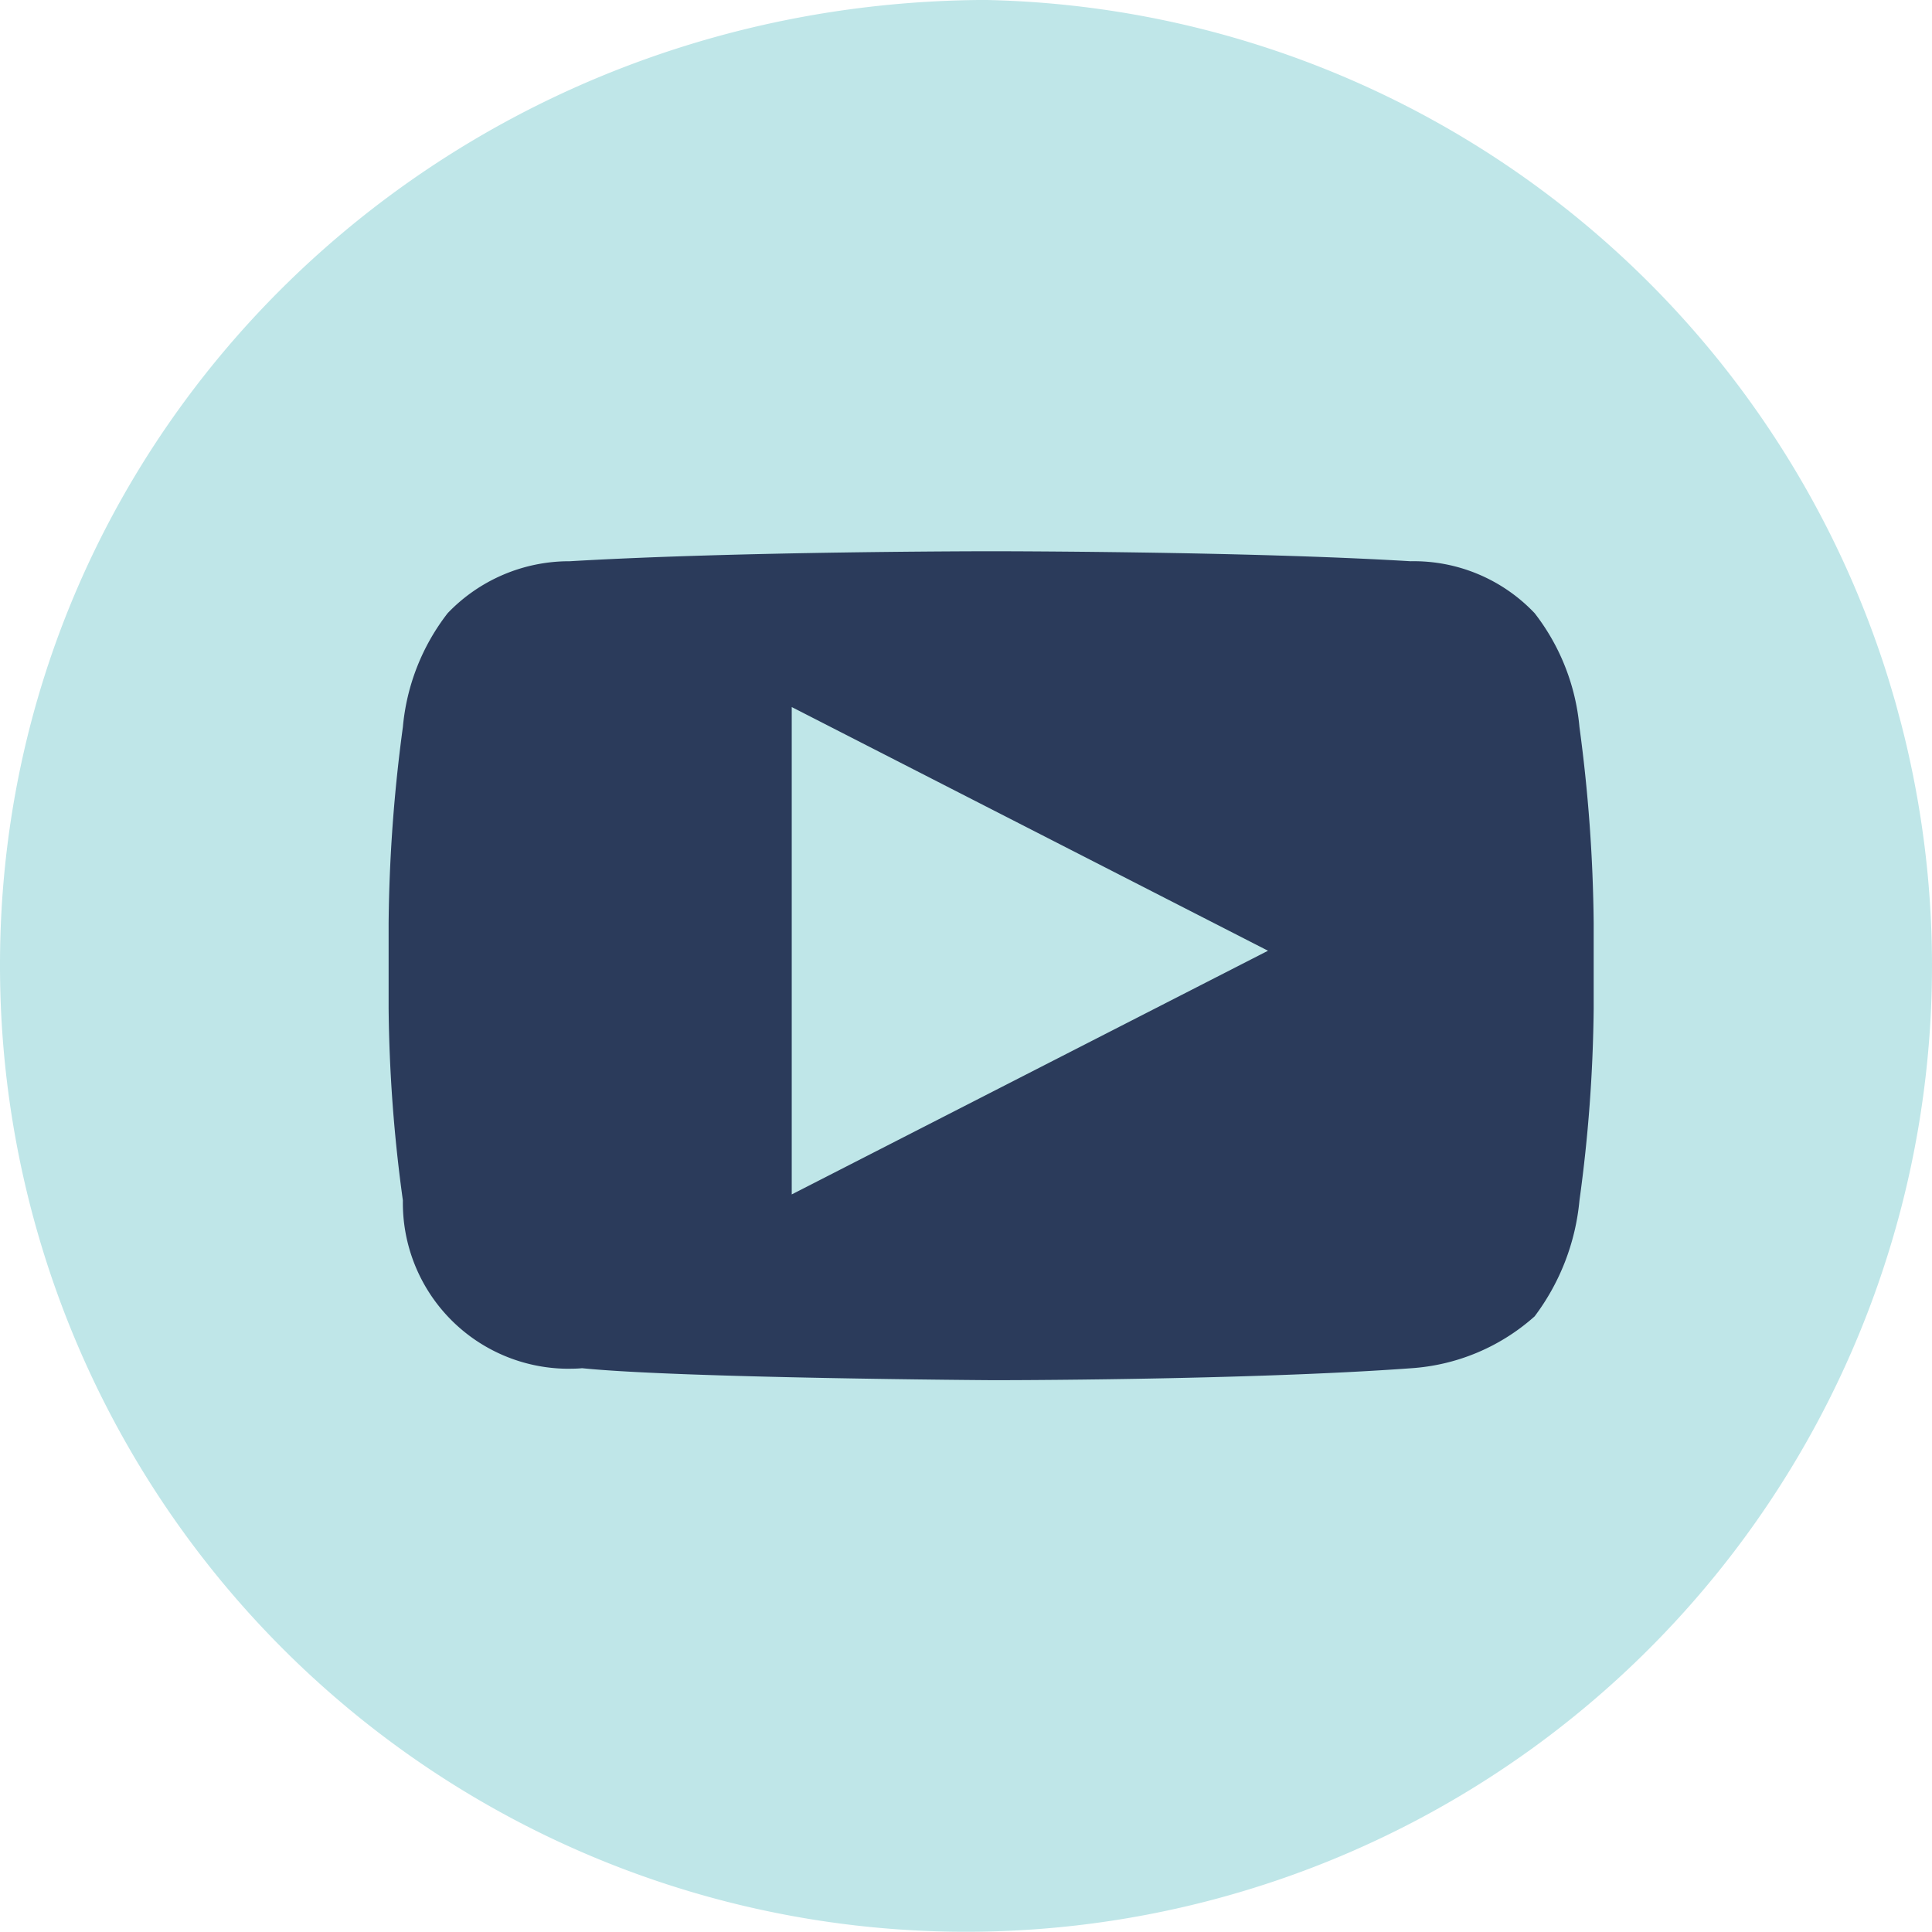
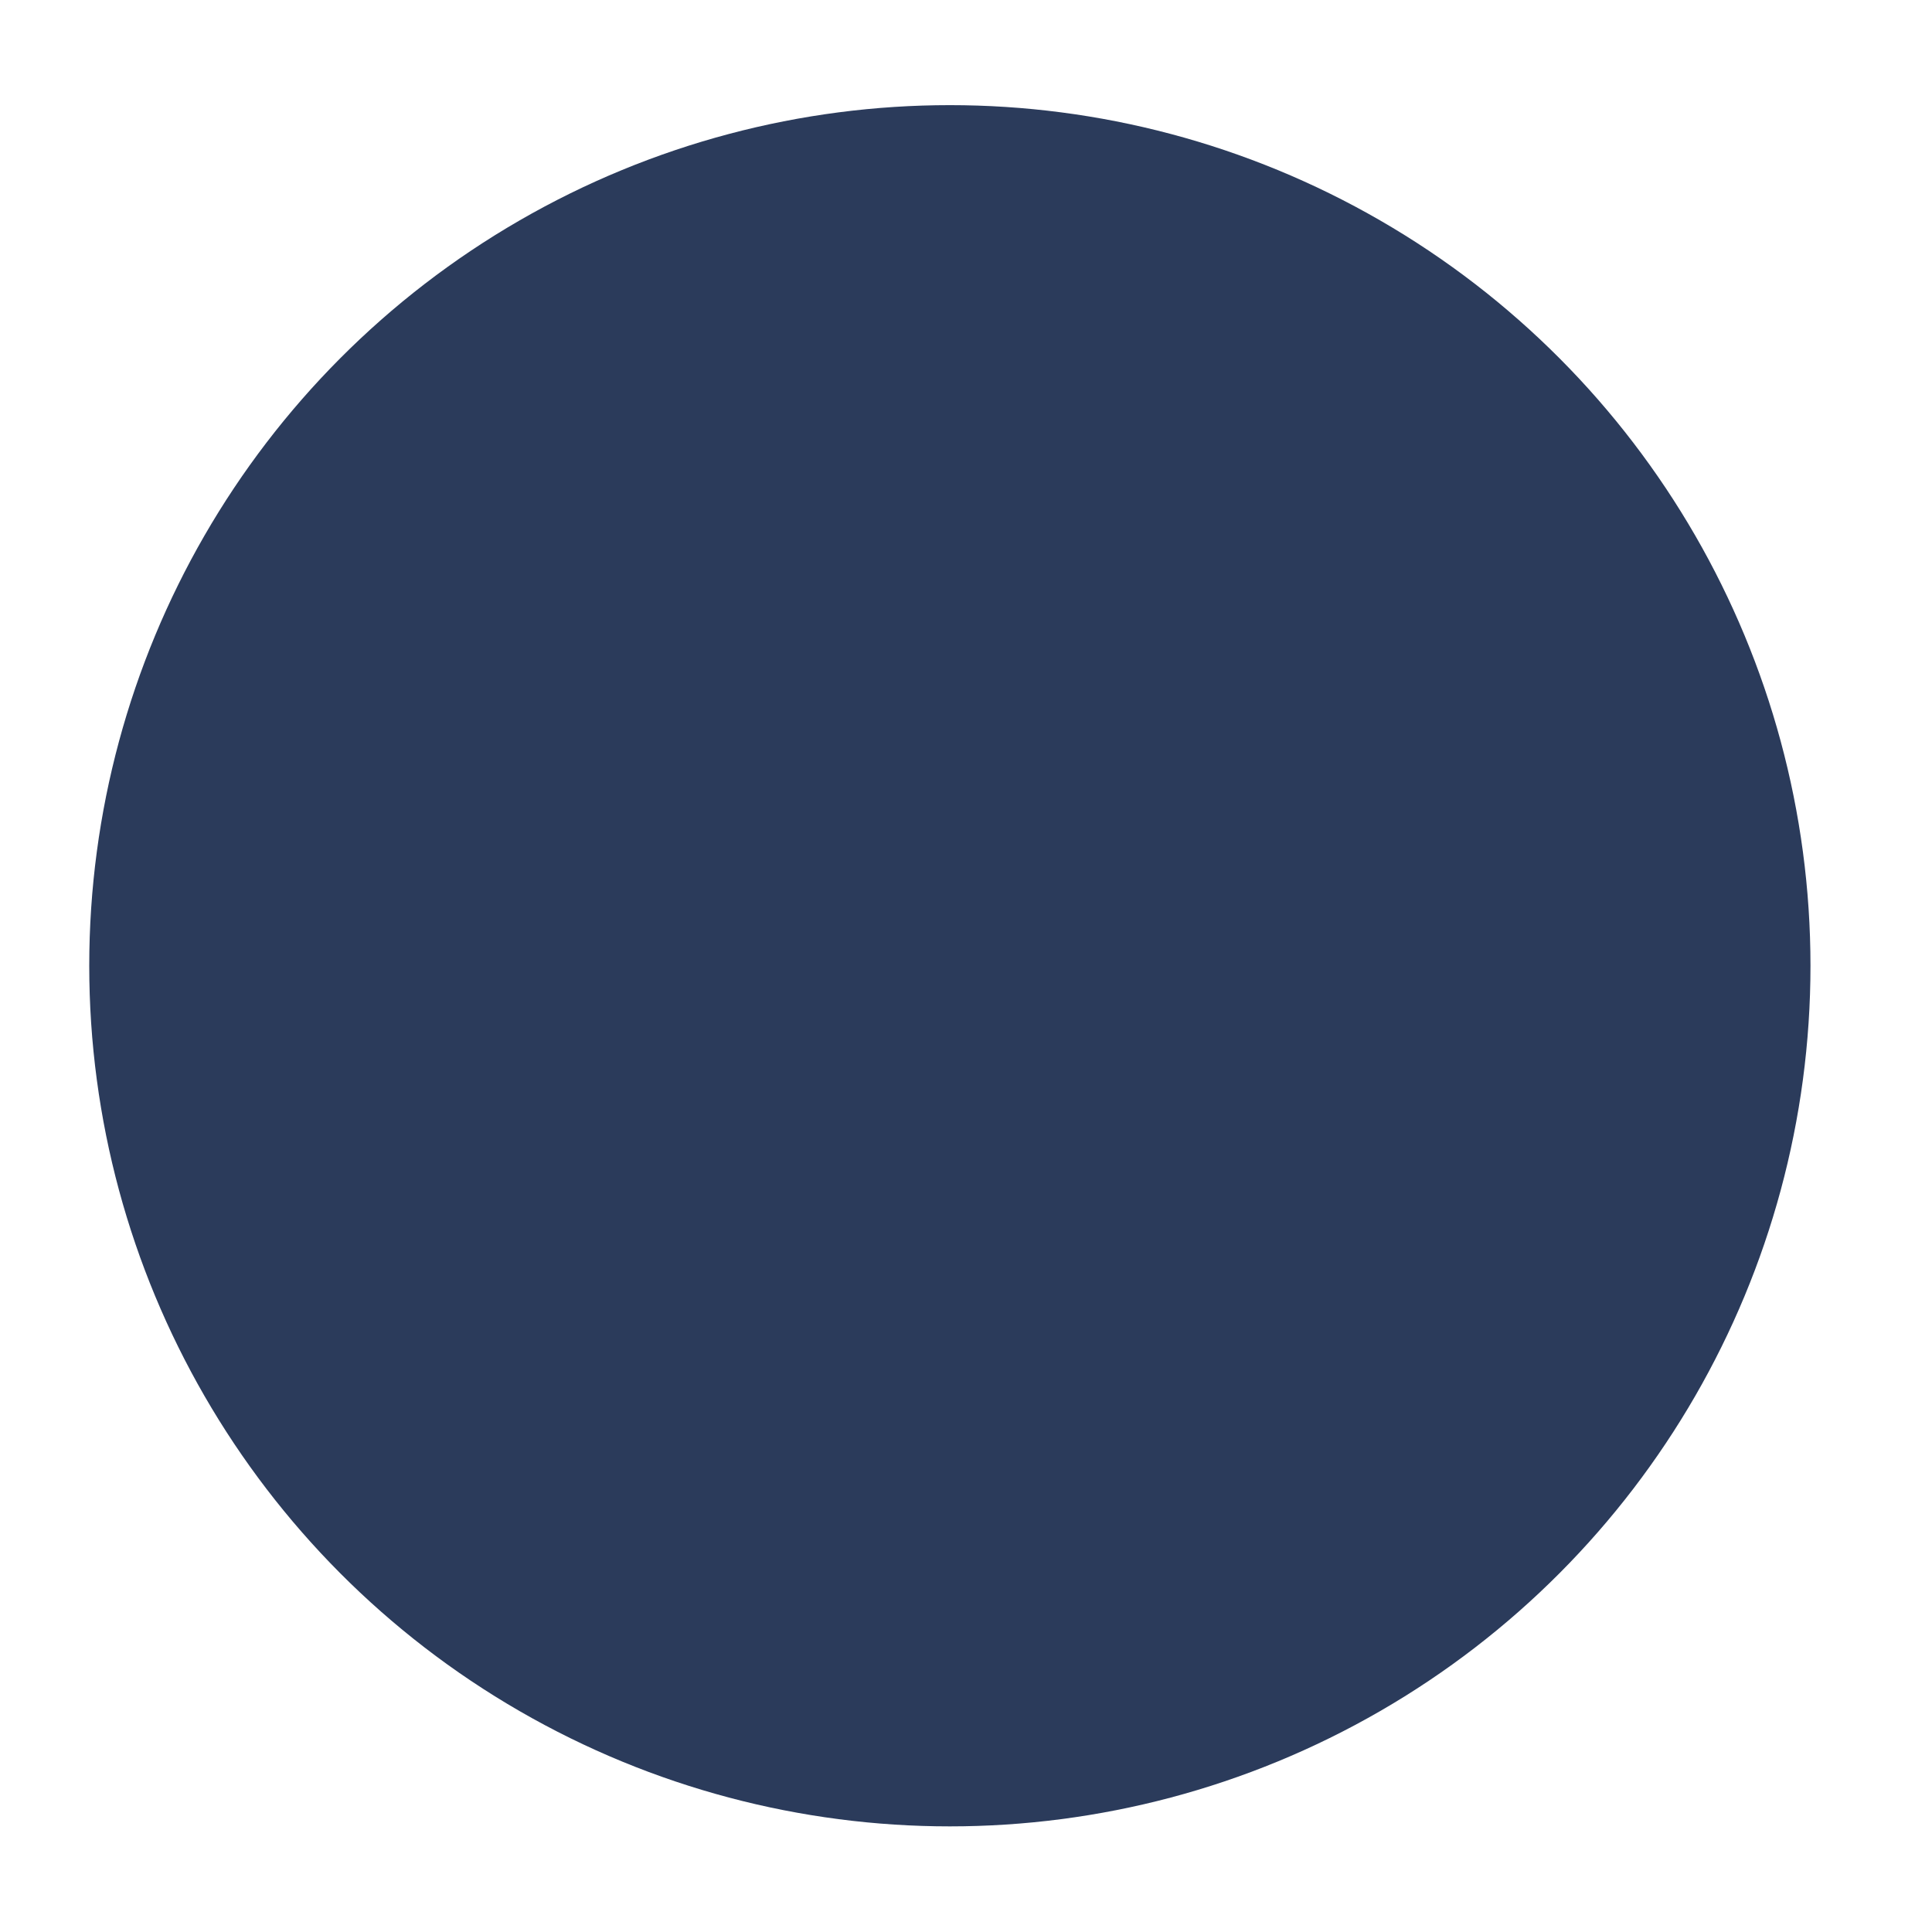
<svg xmlns="http://www.w3.org/2000/svg" id="Layer_1" data-name="Layer 1" viewBox="0 0 48.362 48.357">
  <defs>
    <style>.cls-1{fill:#2b3b5b;}.cls-2{fill:#bfe6e8;}</style>
  </defs>
  <circle class="cls-1" cx="23.777" cy="24.175" r="21.543" />
-   <path class="cls-2" d="M0,24.152C0,10.752,11,.052,24.66,0A24.181,24.181,0,1,1,0,24.152Zm35.308,10.1a5.154,5.154,0,0,0,3.107-1.3,5.7,5.7,0,0,0,1.122-2.9,37.608,37.608,0,0,0,.356-4.8V23.1a39.181,39.181,0,0,0-.356-4.9,5.439,5.439,0,0,0-1.122-2.85,4.168,4.168,0,0,0-3.107-1.3c-4.127-.25-10.445-.25-10.445-.25h-.1s-6.266,0-10.5.25a4.211,4.211,0,0,0-3.057,1.3,5.438,5.438,0,0,0-1.121,2.85,38.993,38.993,0,0,0-.357,4.9v2.15a37.428,37.428,0,0,0,.357,4.8,4.15,4.15,0,0,0,4.086,4.213c.133,0,.266,0,.4-.013,2.445.25,10.291.3,10.291.3S31.179,34.553,35.308,34.252ZM19.819,17.7l11.922,6.1L19.819,29.9Z" transform="translate(0 -0.001)" />
</svg>